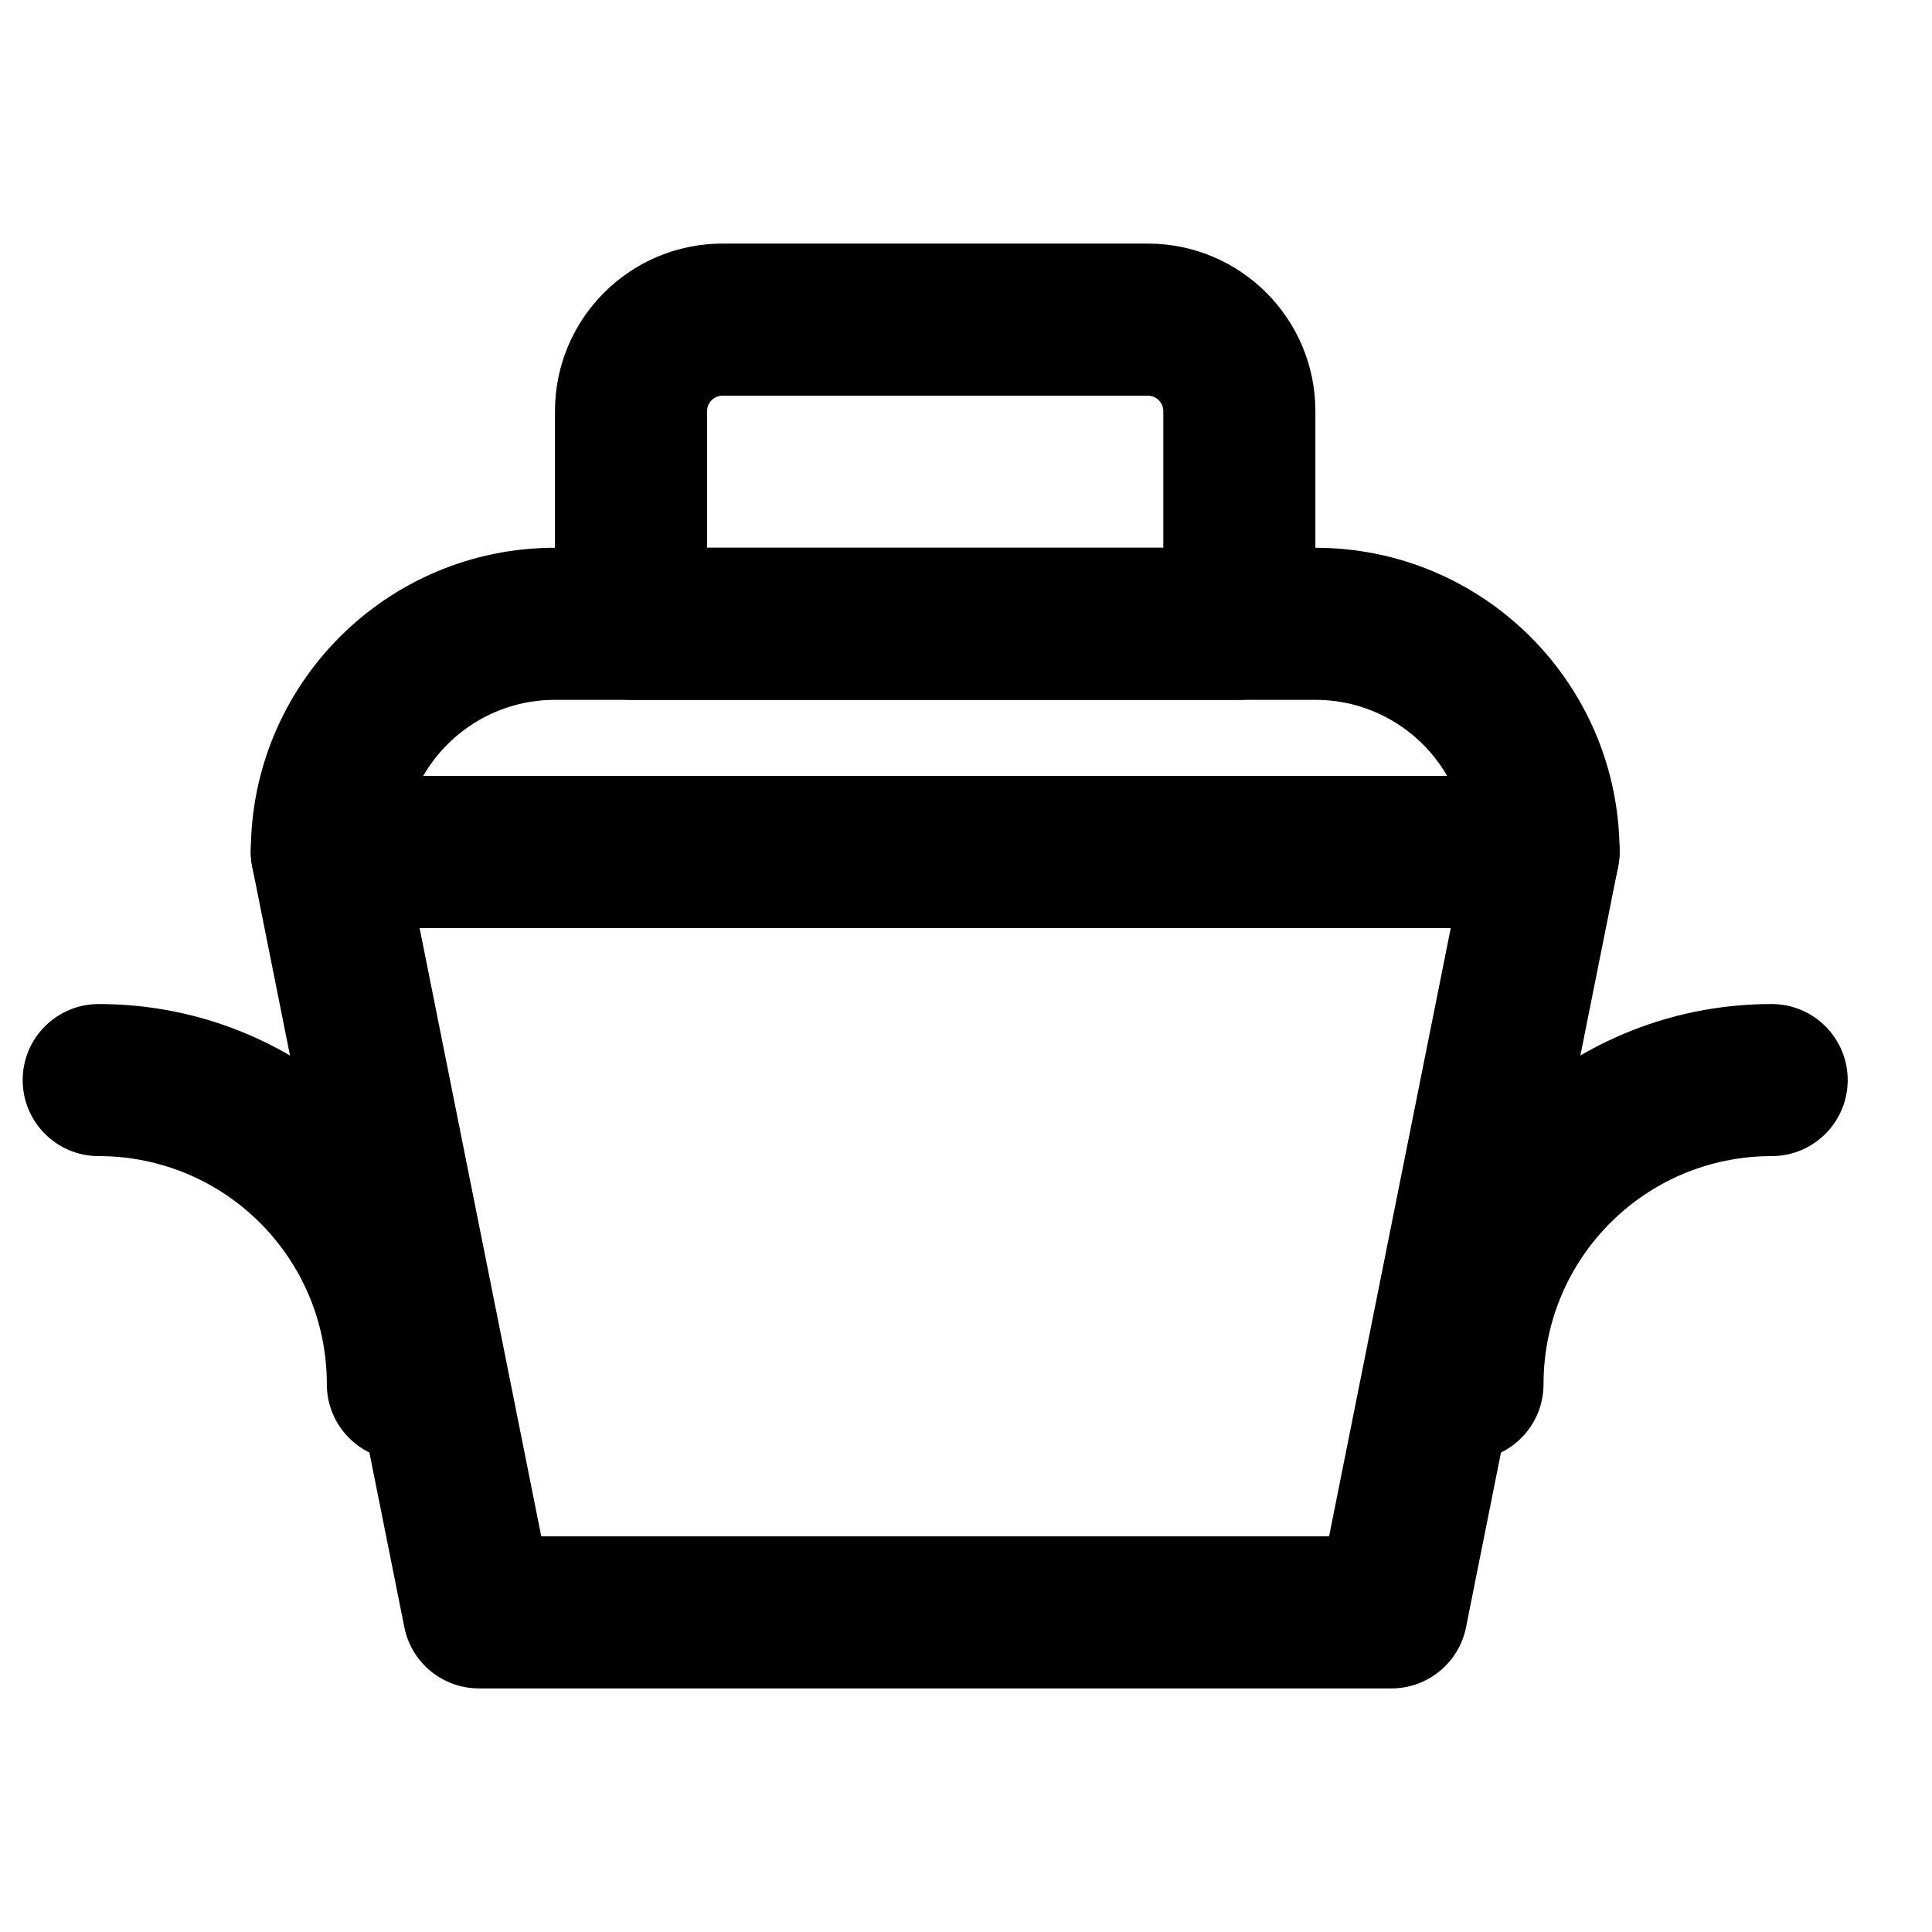
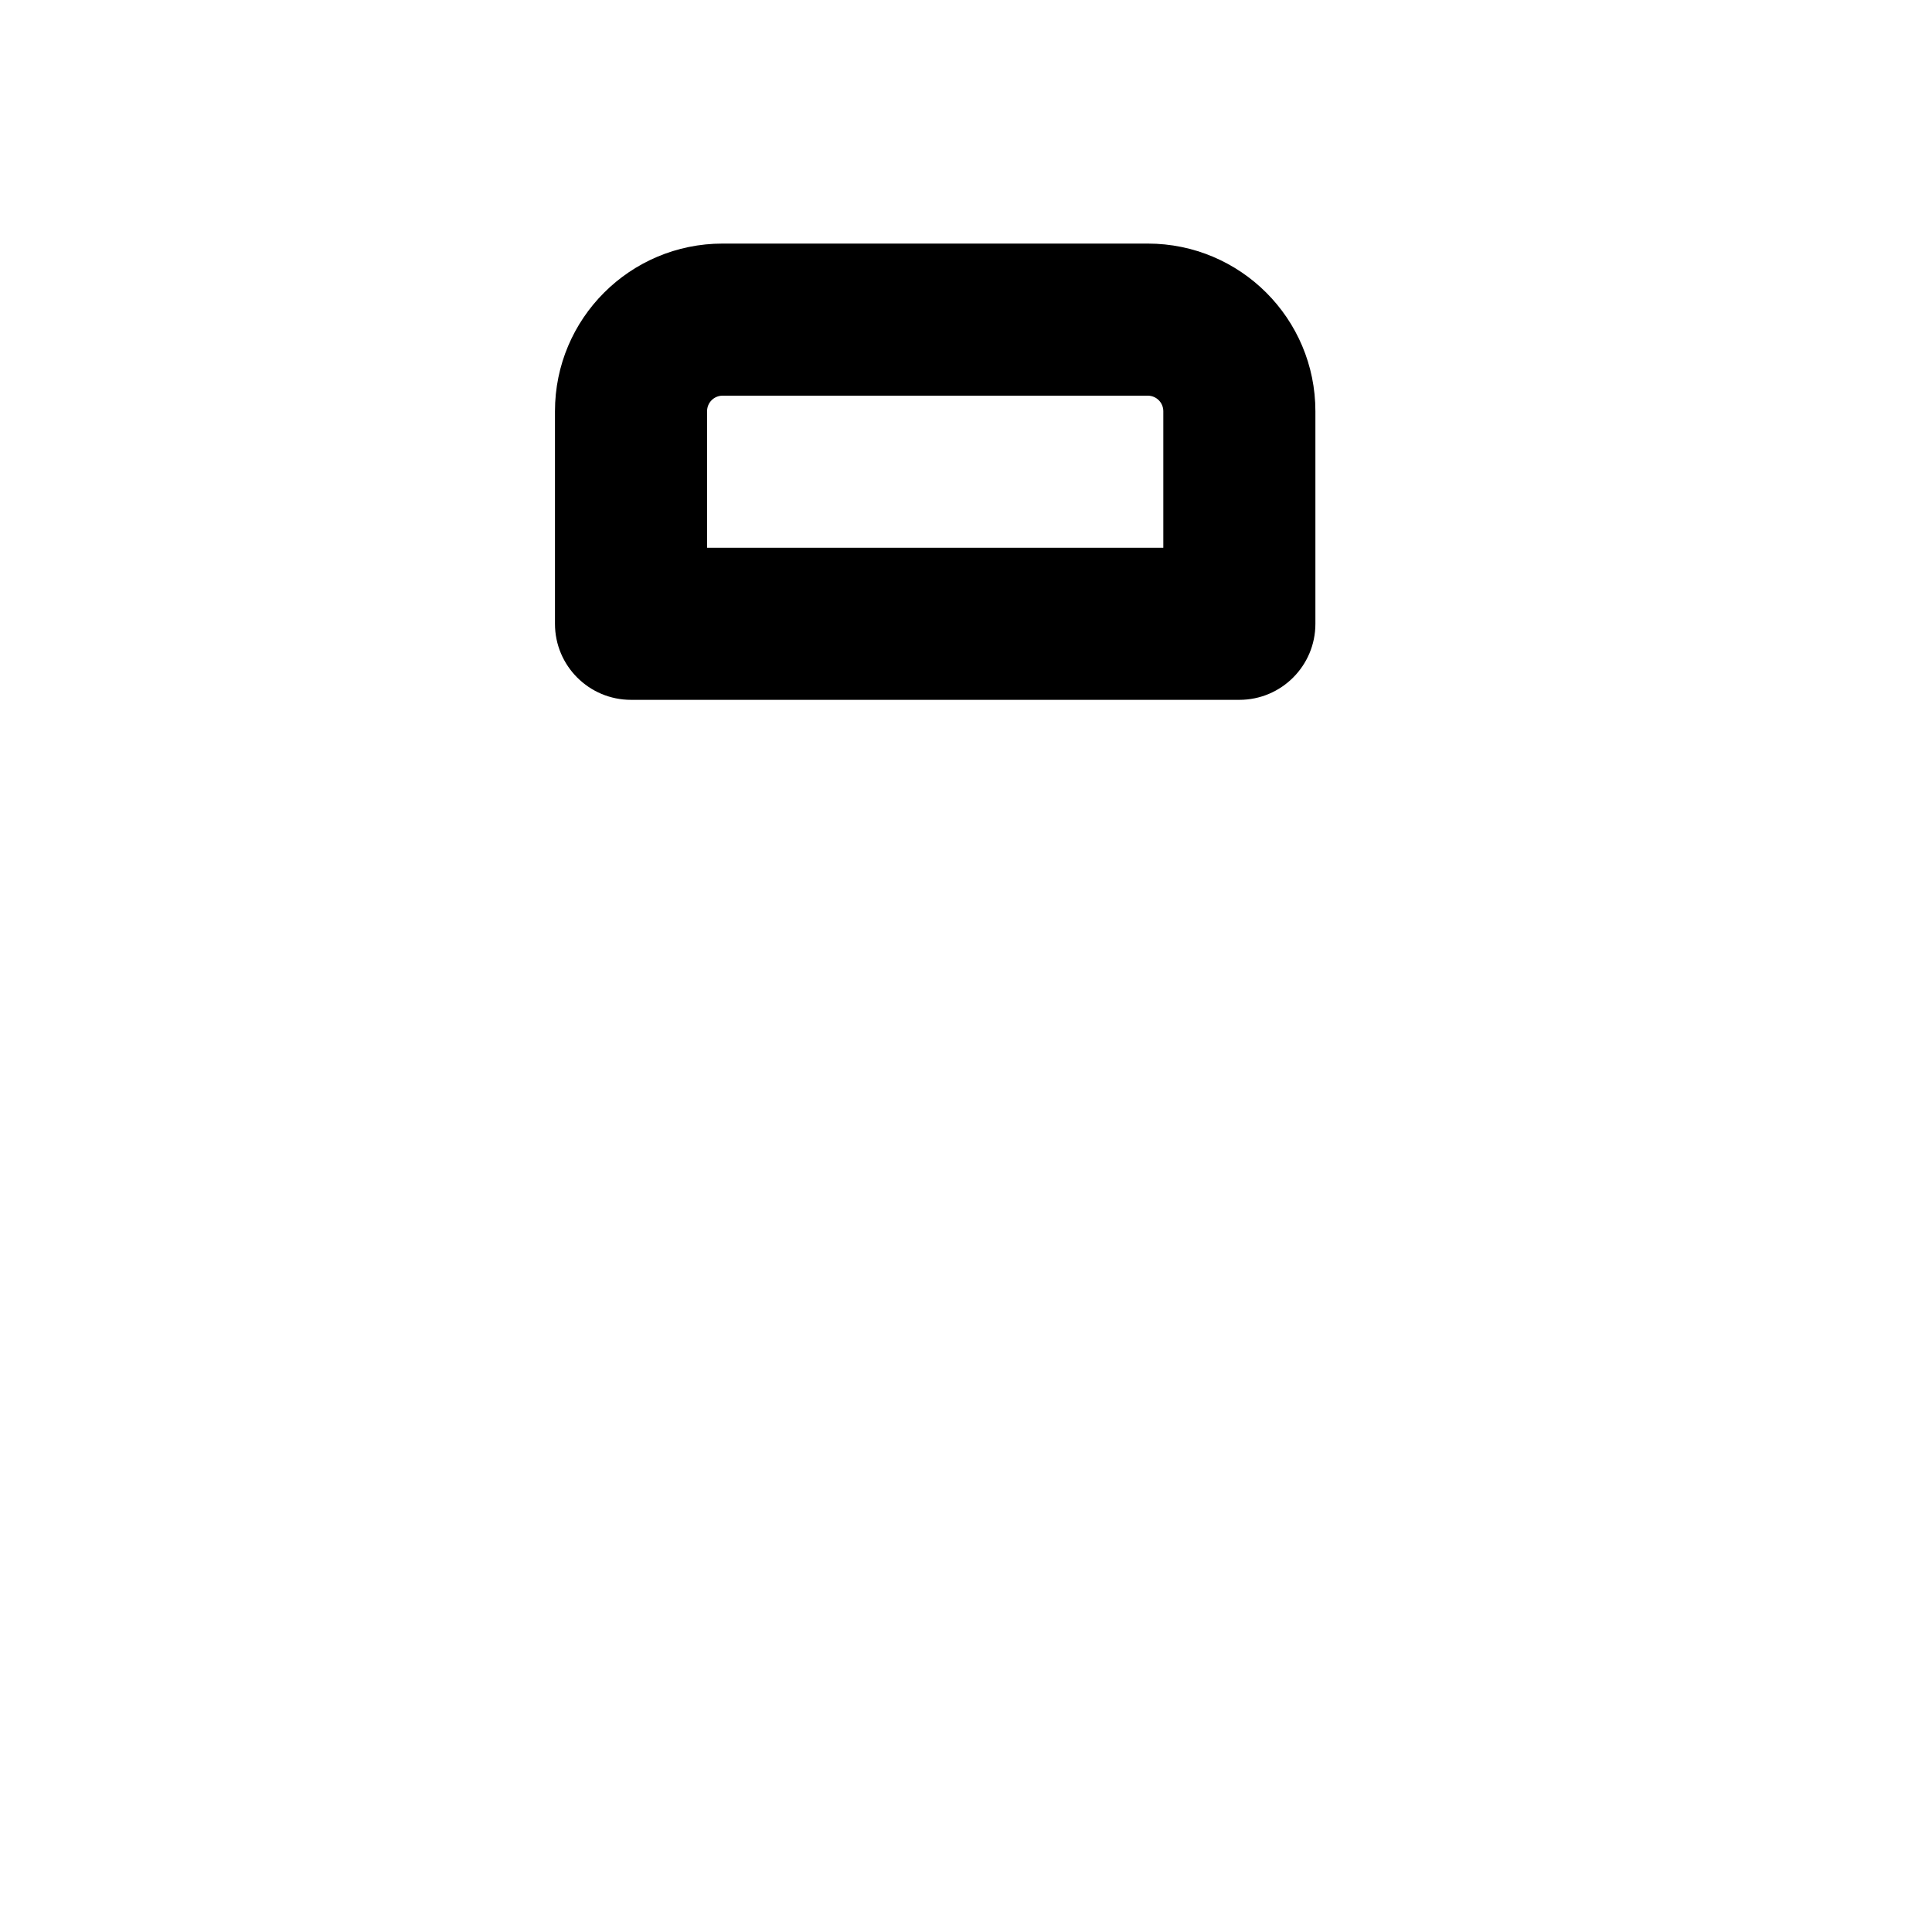
<svg xmlns="http://www.w3.org/2000/svg" fill="#000000" width="800px" height="800px" version="1.1" viewBox="144 144 512 512">
  <g fill-rule="evenodd">
-     <path d="m287.44 551.14-32.242-161.22h273.27l-32.246 161.22zm225.31 40.305c9.605 0 17.875-6.781 19.762-16.199l40.305-201.52c2.492-12.469-7.047-24.105-19.762-24.105h-322.44c-12.719 0-22.258 11.637-19.762 24.105l40.305 201.52c1.883 9.418 10.152 16.199 19.762 16.199z" />
-     <path d="m256.16 349.62c6.965-12.047 19.992-20.152 34.914-20.152h201.52c14.922 0 27.945 8.105 34.914 20.152zm296.89 40.305c11.129 0 20.152-9.023 20.152-20.152 0-44.523-36.09-80.609-80.609-80.609h-201.52c-44.523 0-80.609 36.086-80.609 80.609 0 11.129 9.02 20.152 20.152 20.152z" />
    <path d="m452.29 289.16h-120.91v-36.172c0-2.293 1.84-4.133 4.129-4.133h112.65c2.293 0 4.133 1.84 4.133 4.133zm20.152 40.305c11.129 0 20.152-9.023 20.152-20.152v-56.324c0-24.551-19.887-44.438-44.438-44.438h-112.65c-24.551 0-44.434 19.887-44.434 44.438v56.324c0 11.129 9.02 20.152 20.152 20.152z" />
-     <path d="m270.92 510.84c0-55.688-45.078-100.76-100.76-100.76-11.133 0-20.152 9.023-20.152 20.152 0 11.129 9.02 20.152 20.152 20.152 33.426 0 60.457 27.031 60.457 60.457 0 11.129 9.02 20.152 20.152 20.152 11.129 0 20.152-9.023 20.152-20.152z" />
-     <path d="m553.05 510.84c0-33.426 27.027-60.457 60.457-60.457 11.129 0 20.152-9.023 20.152-20.152 0-11.129-9.023-20.152-20.152-20.152-55.688 0-100.76 45.074-100.76 100.76 0 11.129 9.023 20.152 20.152 20.152s20.152-9.023 20.152-20.152z" />
  </g>
</svg>